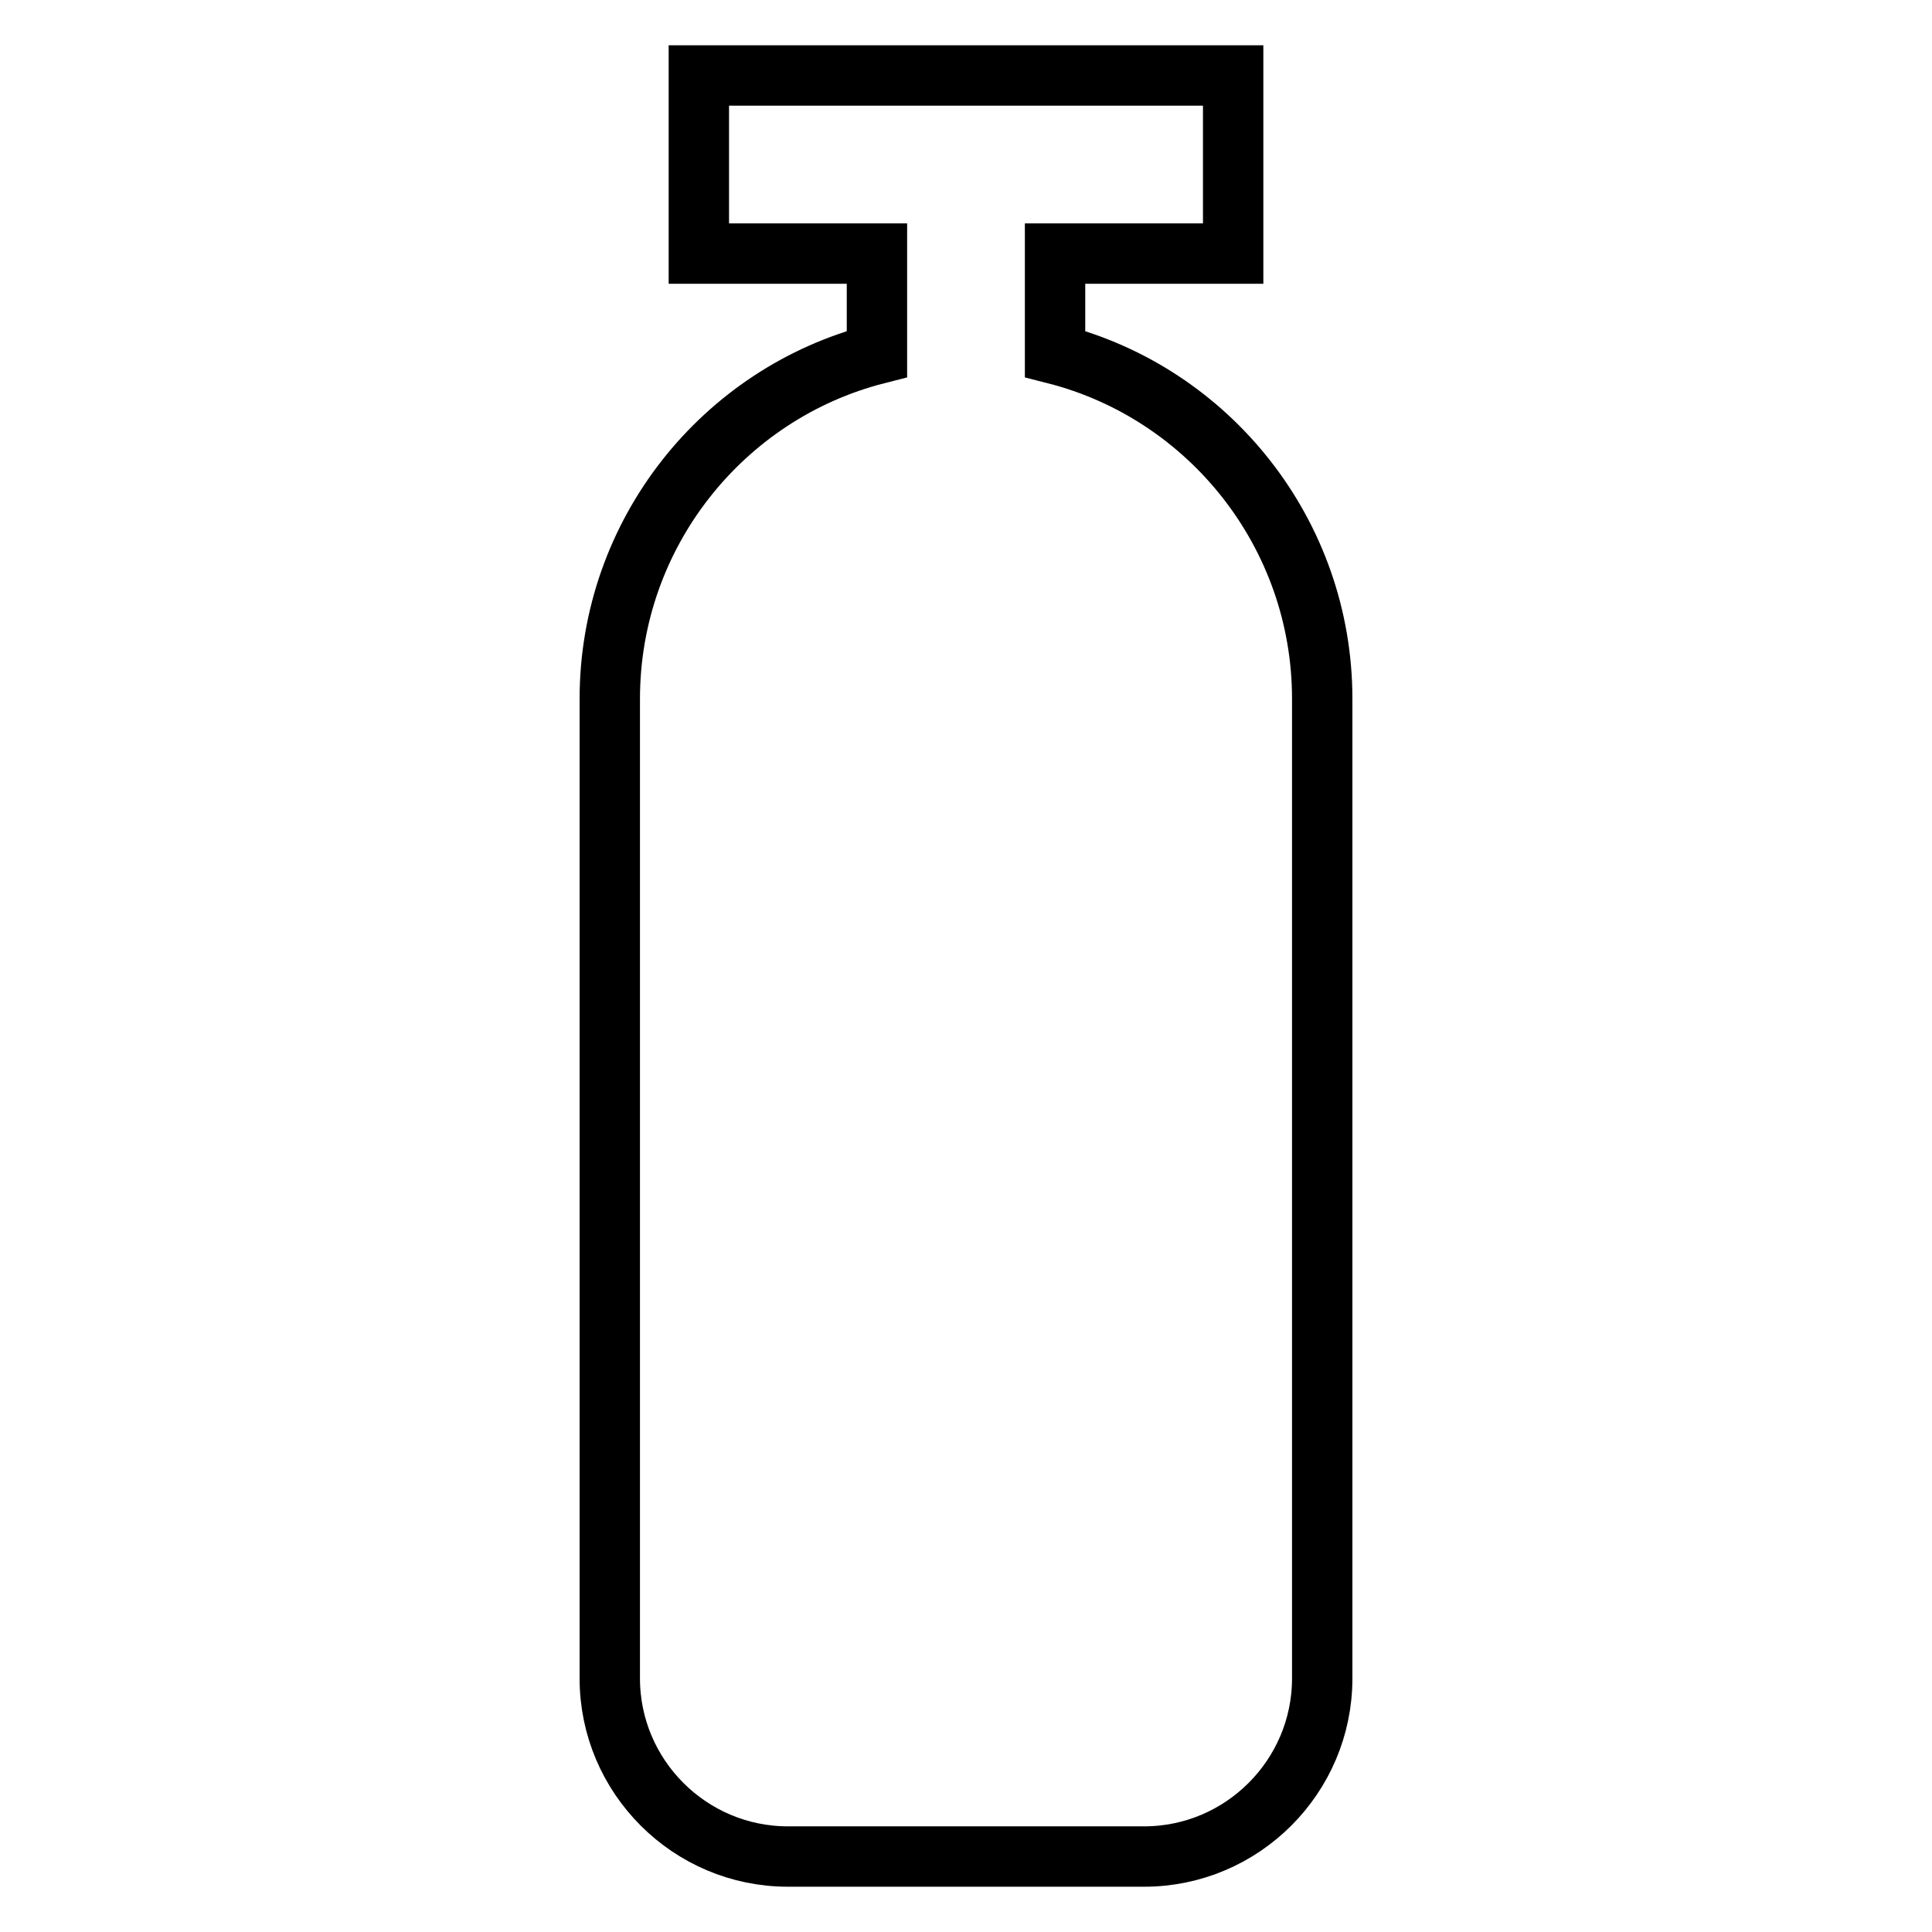
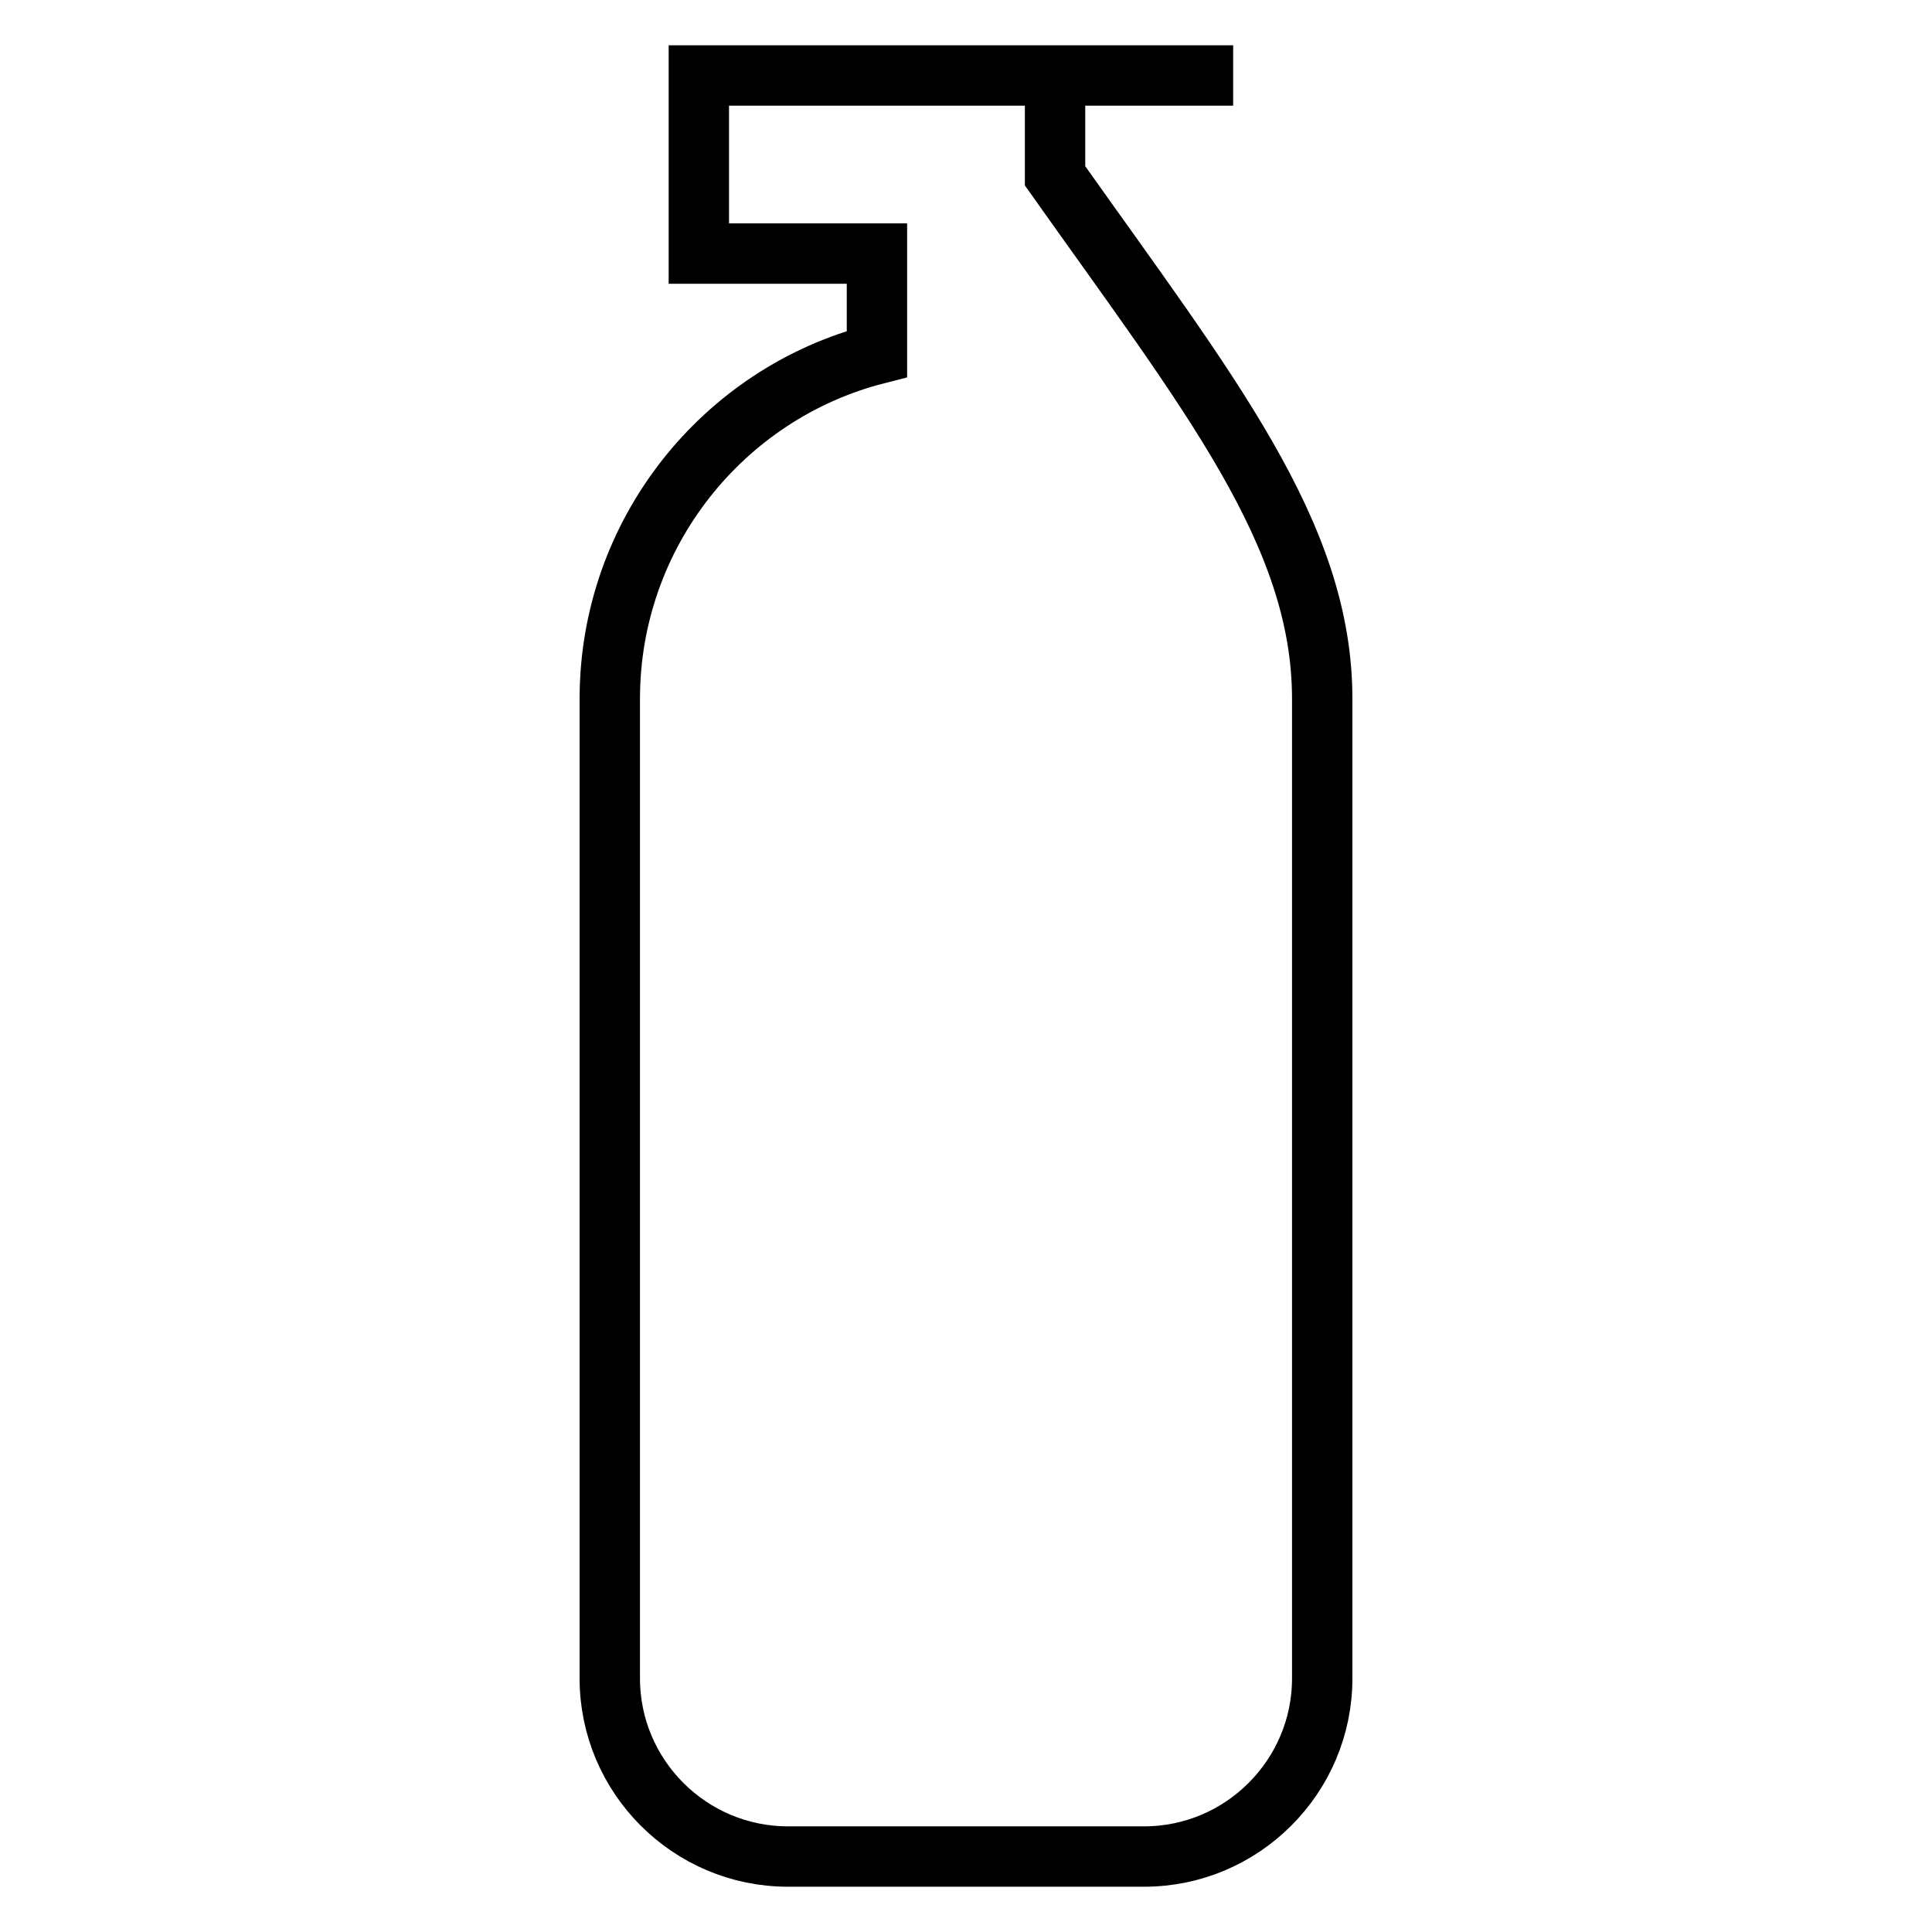
<svg xmlns="http://www.w3.org/2000/svg" version="1.1" x="0px" y="0px" viewBox="0 0 256 256" enable-background="new 0 0 256 256" xml:space="preserve">
  <g>
-     <path stroke-width="8" fill-opacity="0" stroke="#000000" d="M175.2,92.6v129.8c0,13-10.6,23.6-23.6,23.6h-47.2c-13,0-23.6-10.6-23.6-23.6V92.6 c0-21.9,15-40.5,35.4-45.7V33.6H92.6V10h70.8v23.6h-23.6v13.3C160.2,52.1,175.2,70.7,175.2,92.6z" />
+     <path stroke-width="8" fill-opacity="0" stroke="#000000" d="M175.2,92.6v129.8c0,13-10.6,23.6-23.6,23.6h-47.2c-13,0-23.6-10.6-23.6-23.6V92.6 c0-21.9,15-40.5,35.4-45.7V33.6H92.6V10h70.8h-23.6v13.3C160.2,52.1,175.2,70.7,175.2,92.6z" />
  </g>
</svg>